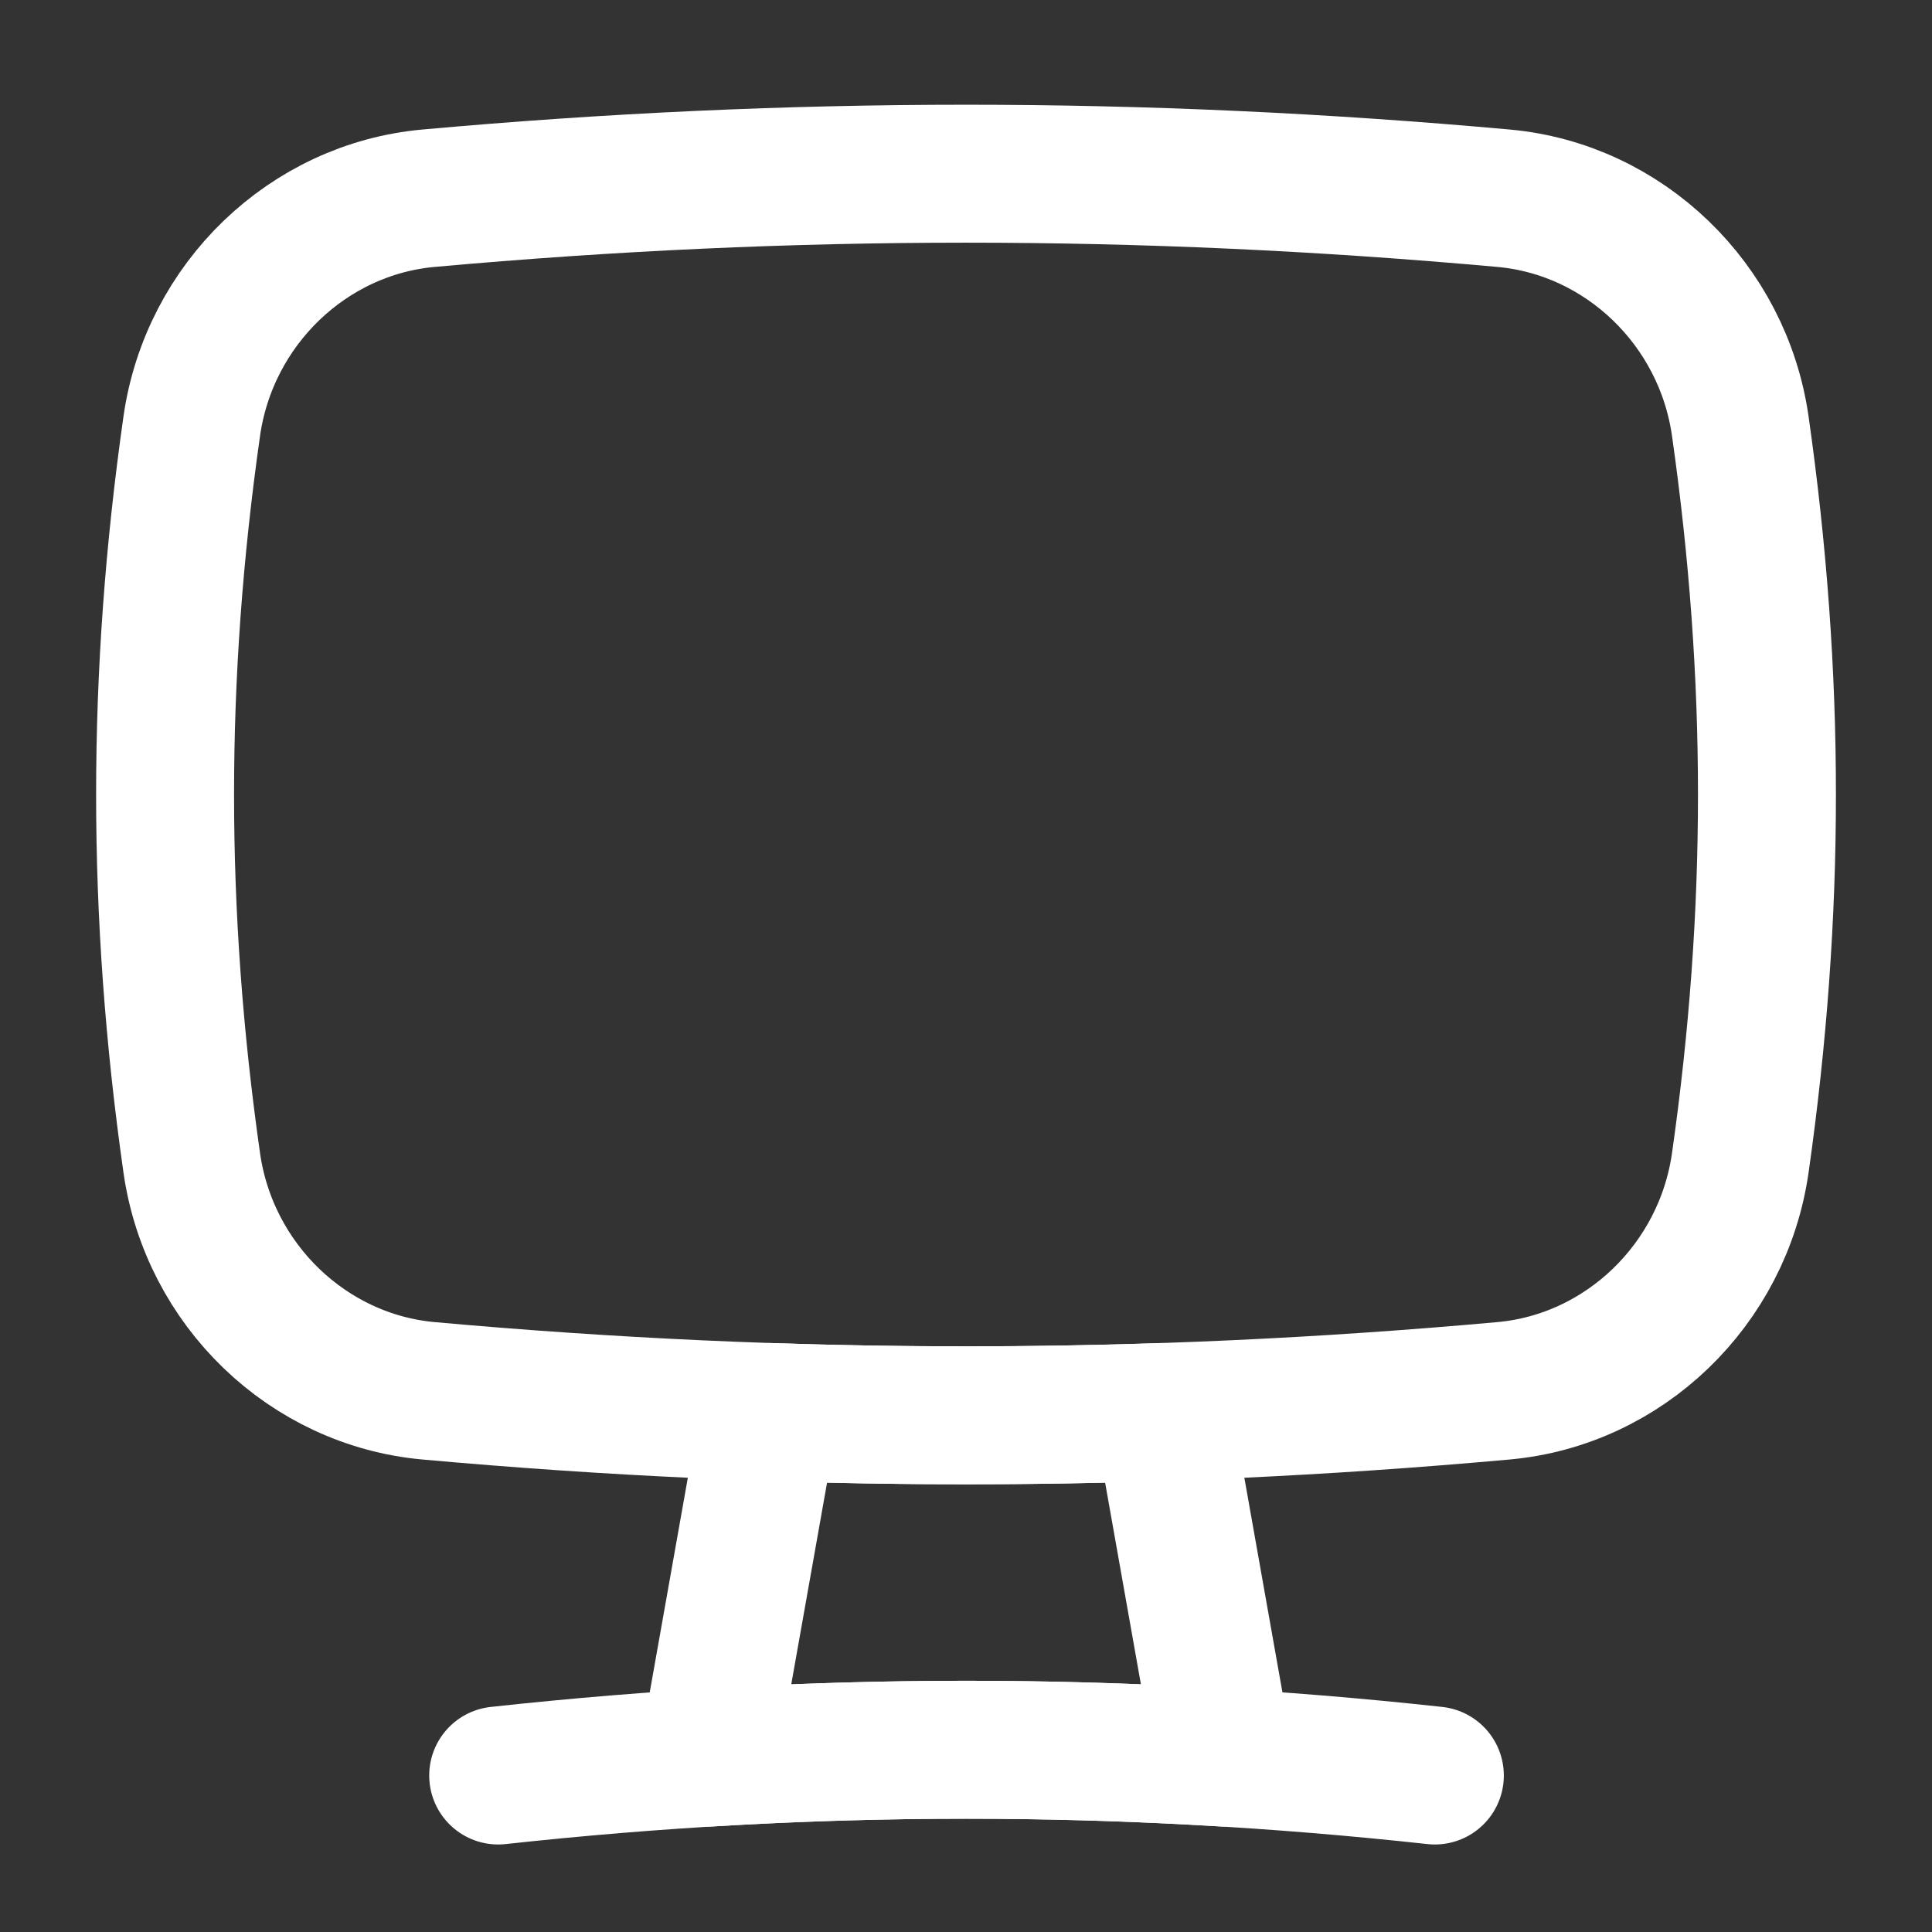
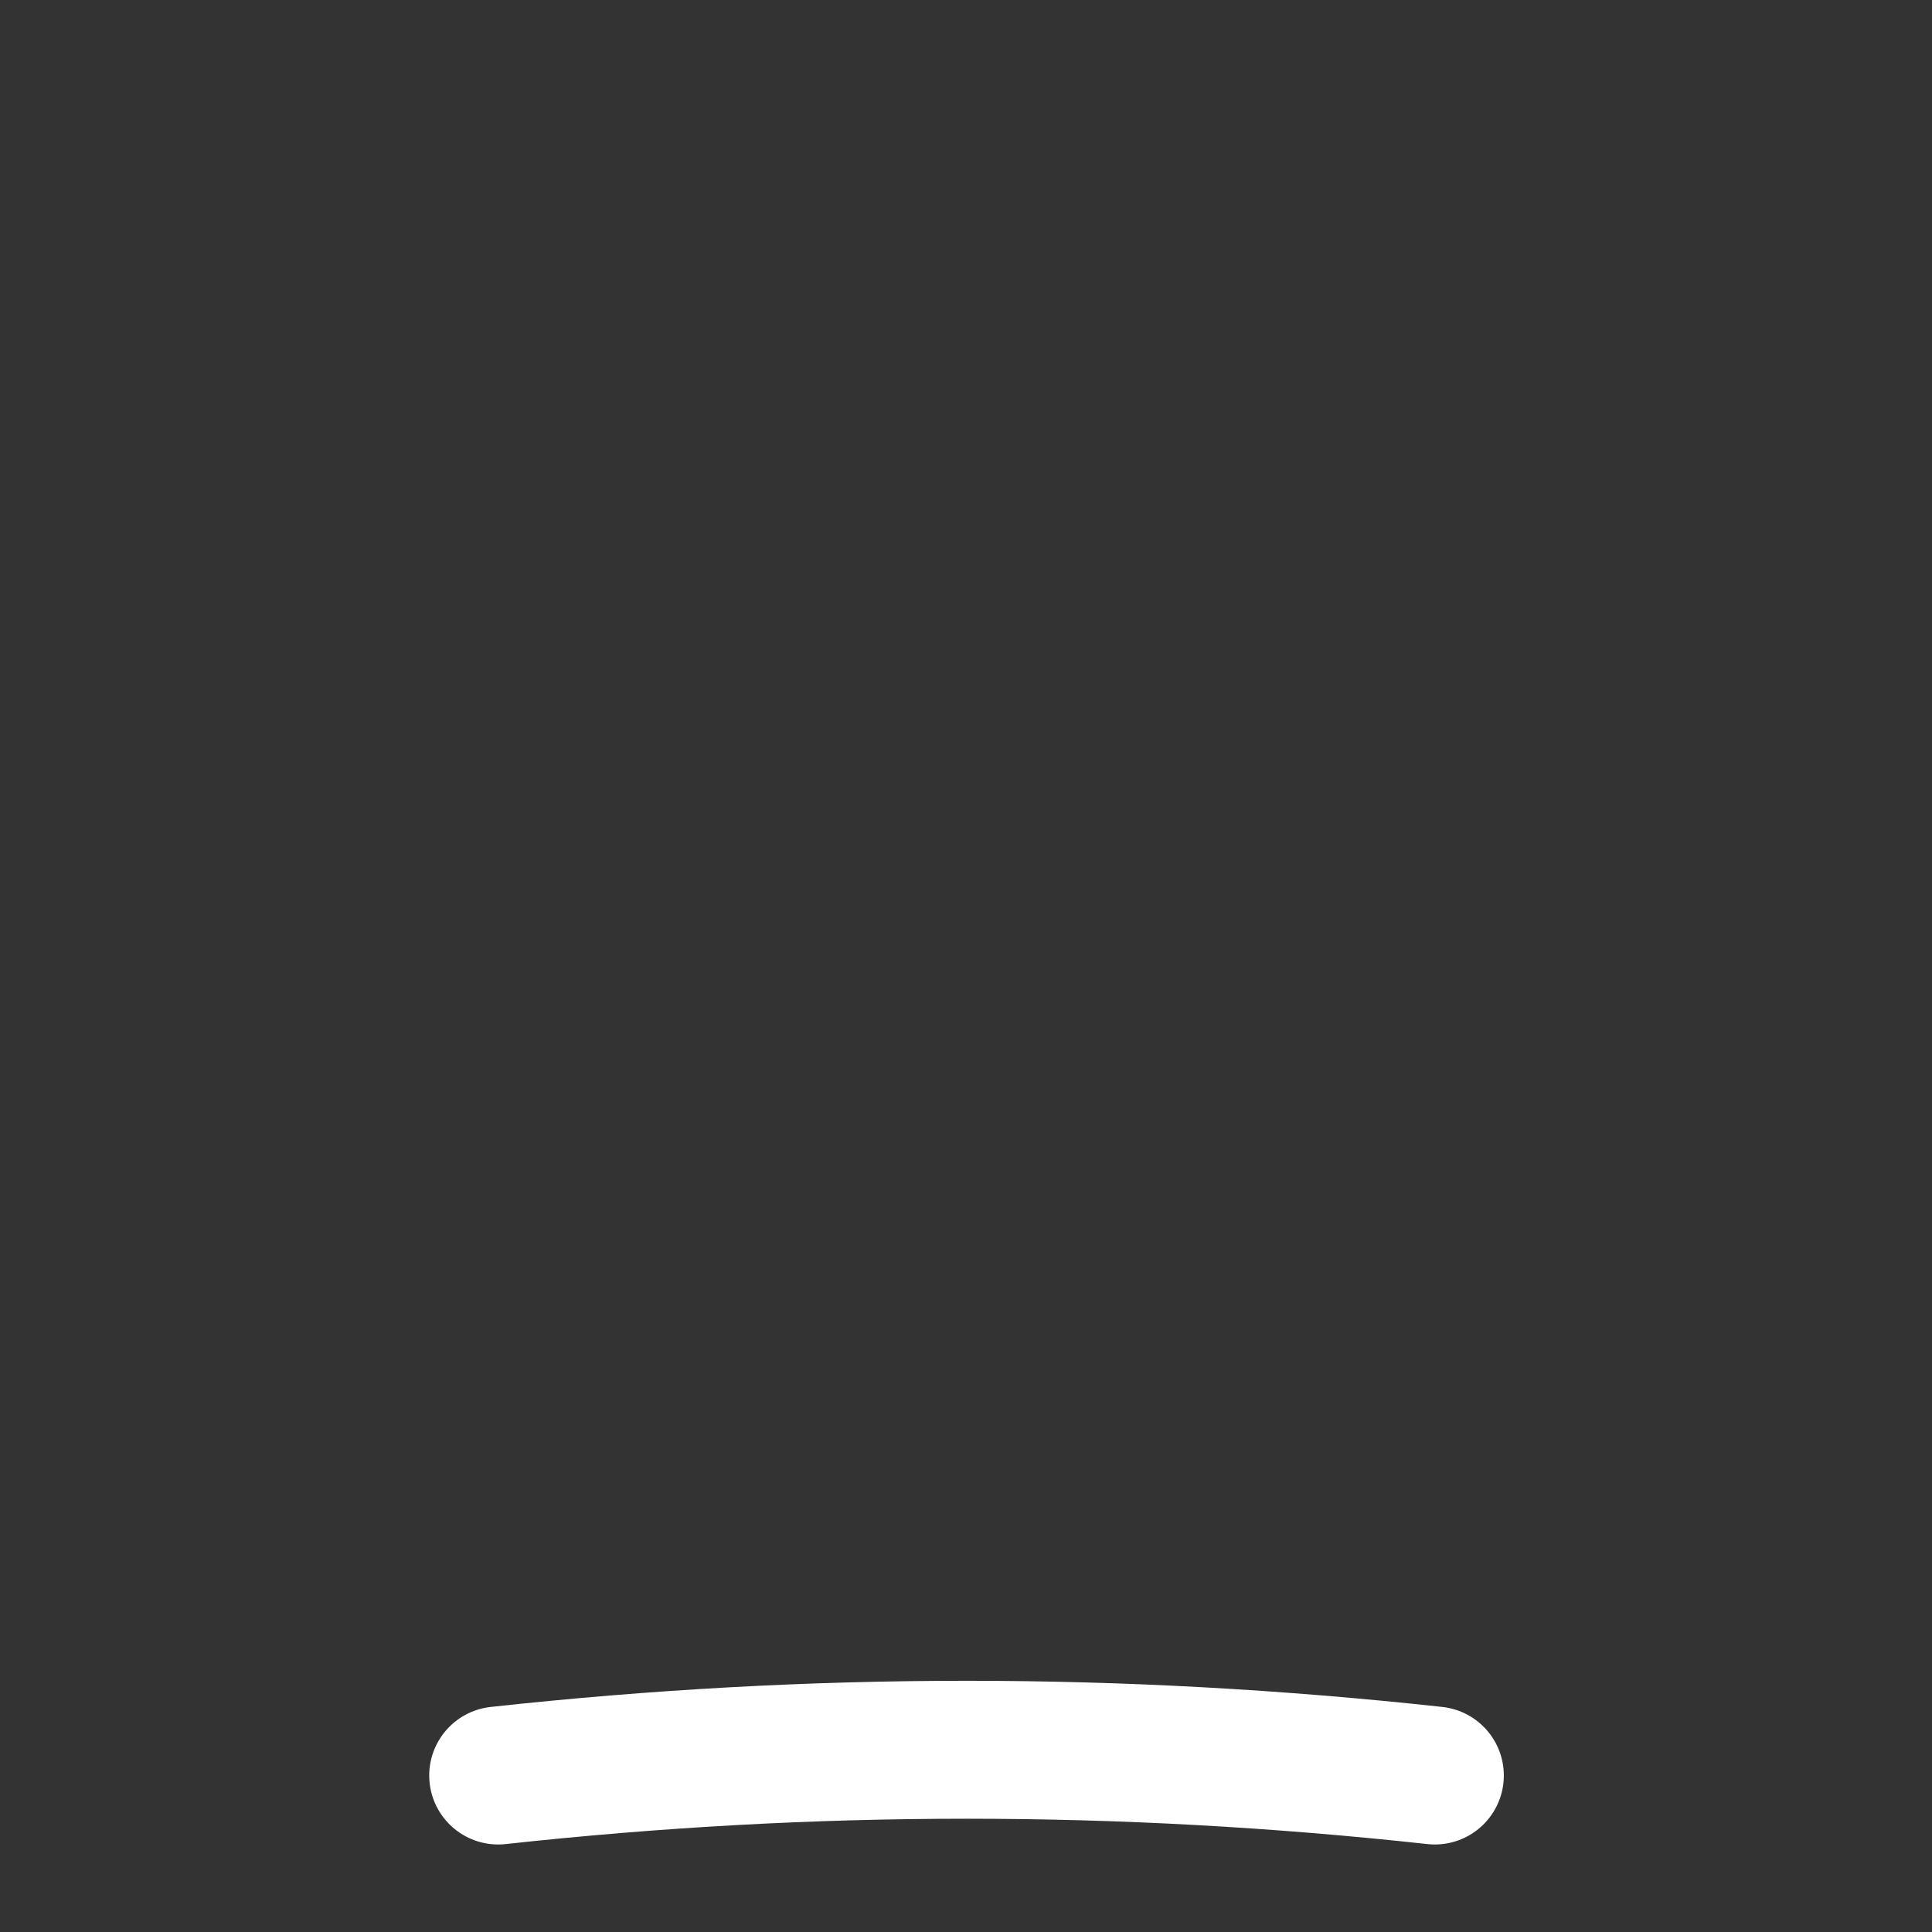
<svg xmlns="http://www.w3.org/2000/svg" fill="none" viewBox="-3.57 -3.57 100 100" id="Screen-1--Streamline-Flex" height="100" width="100">
  <rect x="-3.57" y="-3.57" width="100" height="100" fill="#333333" stroke="none" />
  <desc>
    Screen 1 Streamline Icon: https://streamlinehq.com
  </desc>
  <g id="screen-1--screen-device-electronics-monitor-diplay-computer">
    <path id="Vector 8" stroke="#ffffff" stroke-linecap="round" stroke-linejoin="round" d="M70.698 88.33c-16.274 -1.777 -32.208 -1.777 -48.482 0" stroke-width="7.14" />
-     <path id="Intersect" stroke="#ffffff" stroke-linecap="round" stroke-linejoin="round" d="M86.508 56.611c-0.899 6.324 -6.017 11.244 -12.257 11.807 -18.752 1.692 -36.888 1.692 -55.64 0 -6.24 -0.563 -11.358 -5.482 -12.257 -11.807C4.515 43.671 4.515 31.435 6.354 18.496c0.899 -6.324 6.017 -11.243 12.257 -11.806 18.752 -1.692 36.888 -1.692 55.64 0 6.24 0.563 11.358 5.482 12.257 11.806 1.839 12.94 1.839 25.176 0 38.116Z" stroke-width="7.14" />
-     <path id="Subtract" stroke="#ffffff" stroke-linecap="round" stroke-linejoin="round" d="M56.608 69.516c-6.792 0.228 -13.554 0.228 -20.346 -0.001l-3.176 17.889c8.918 -0.542 17.778 -0.543 26.696 -0.003l-3.174 -17.885Z" stroke-width="7.14" />
  </g>
</svg>